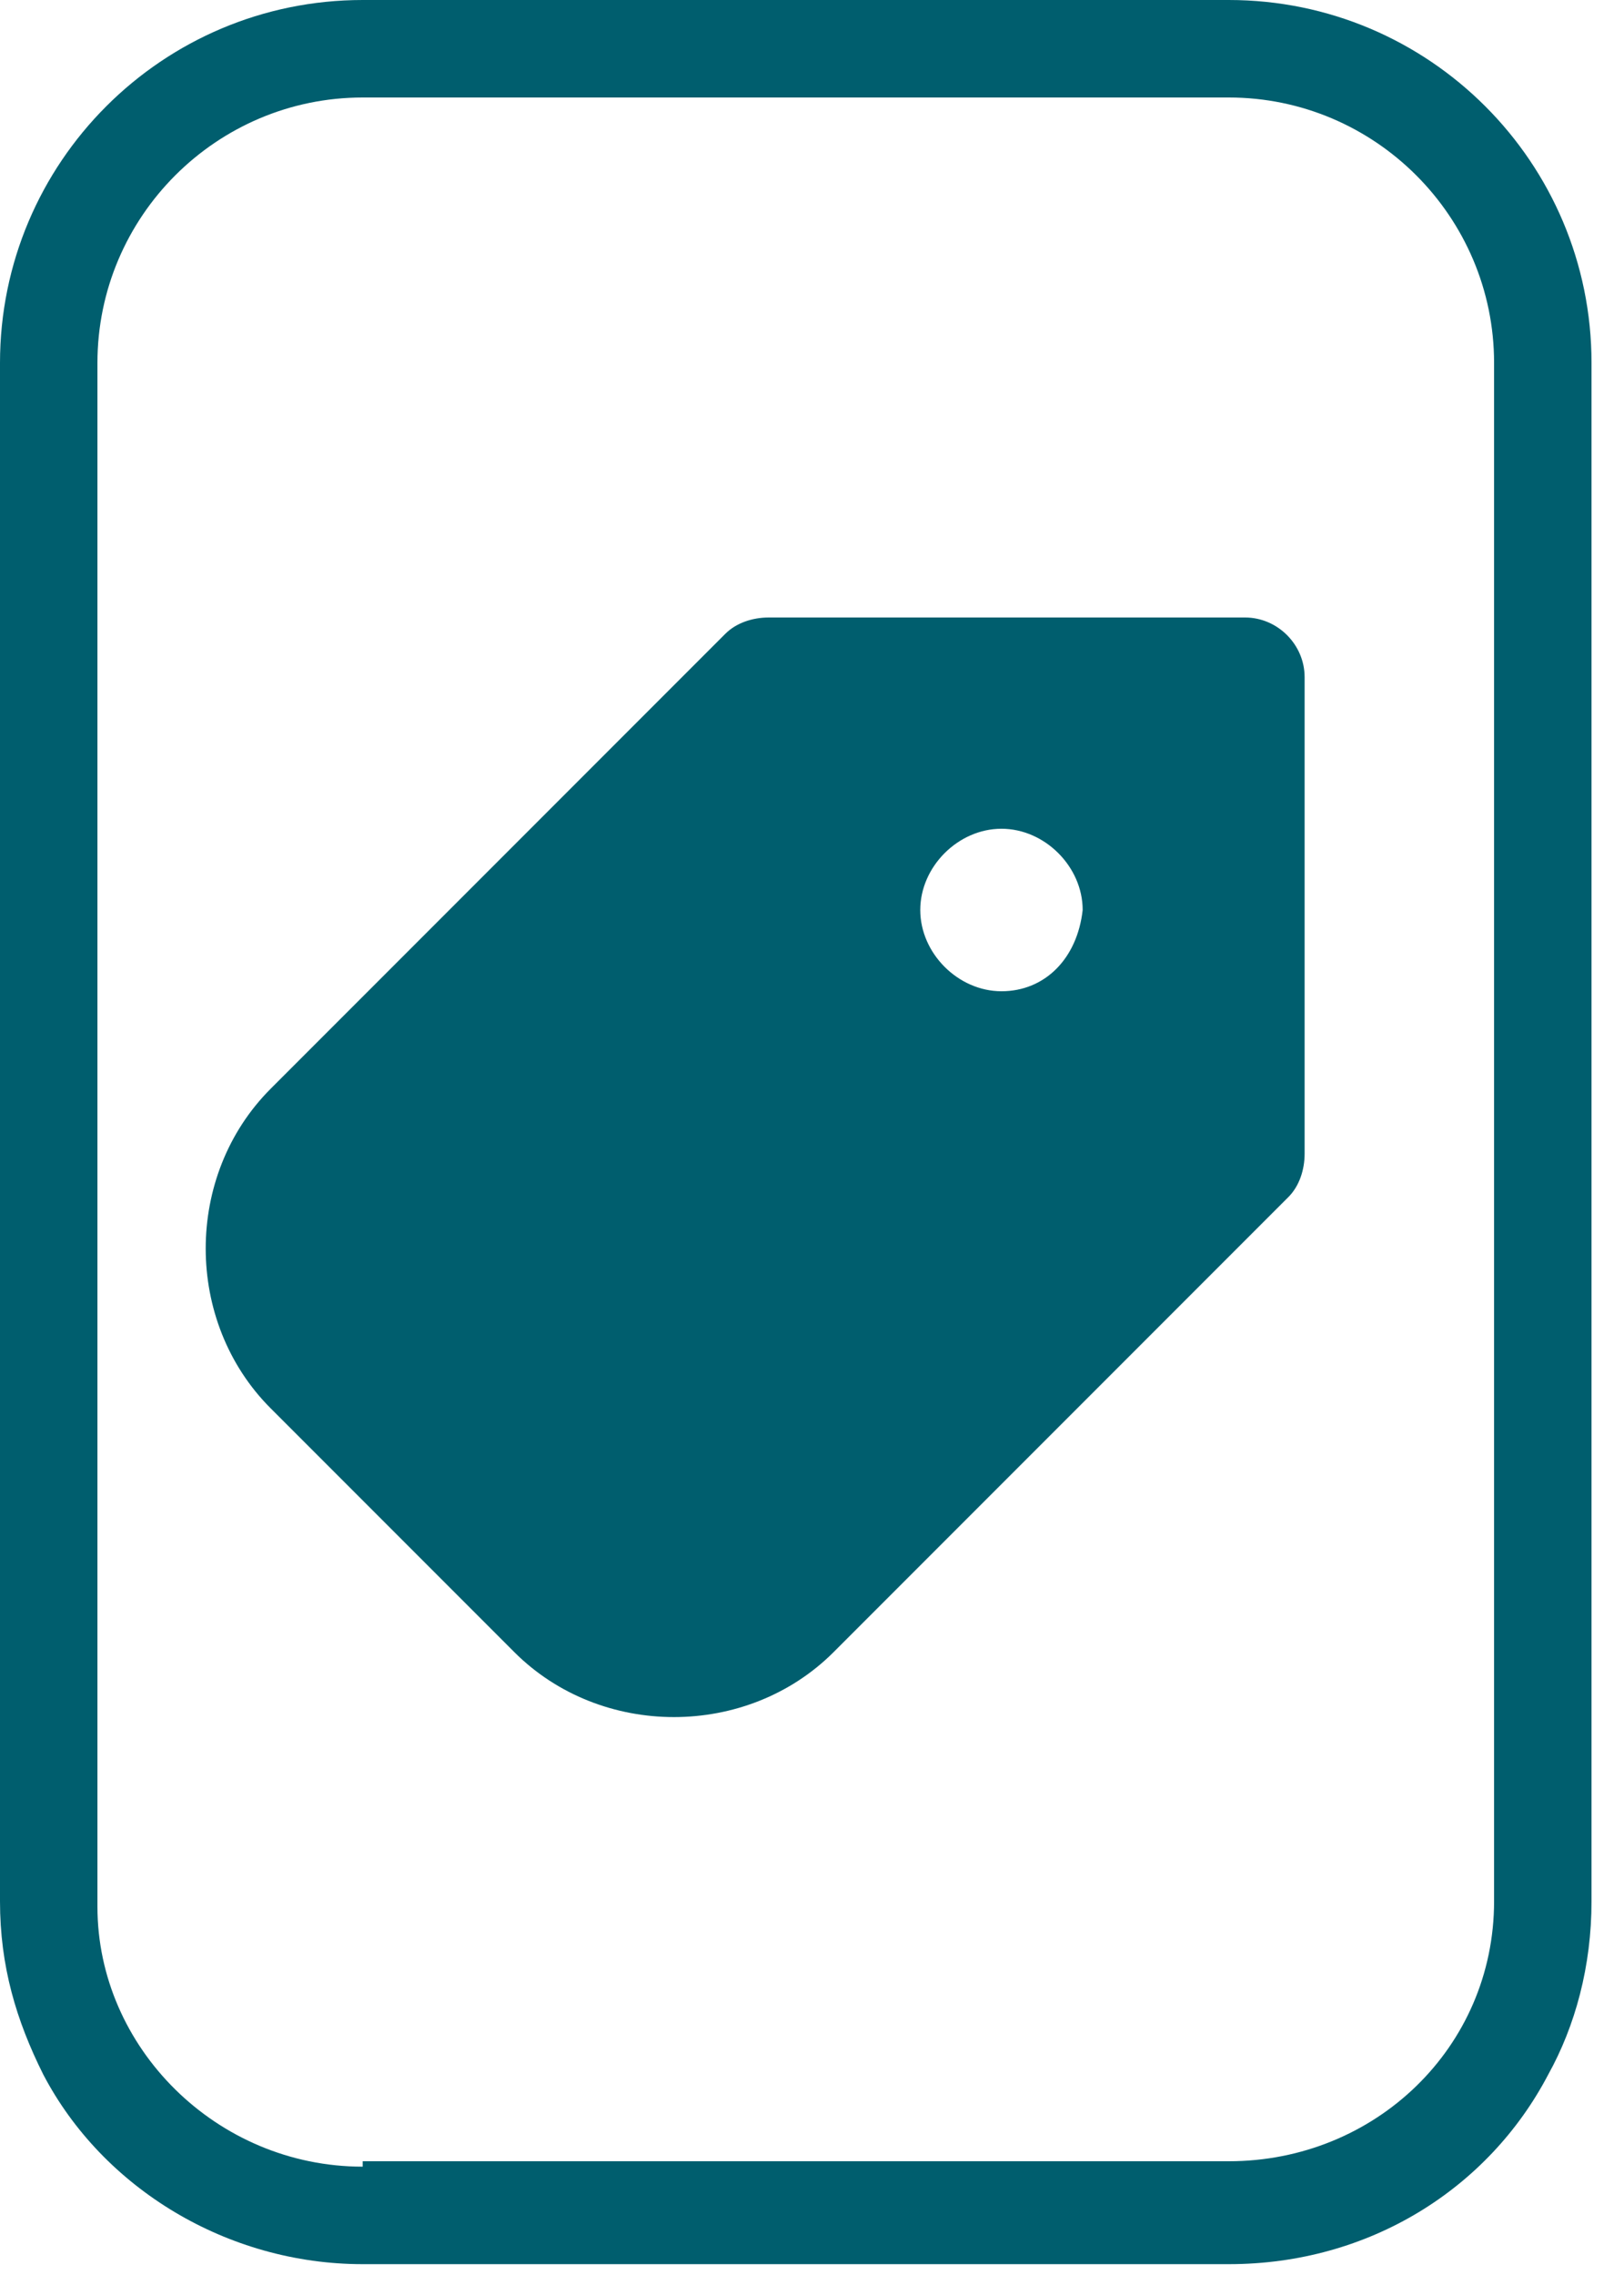
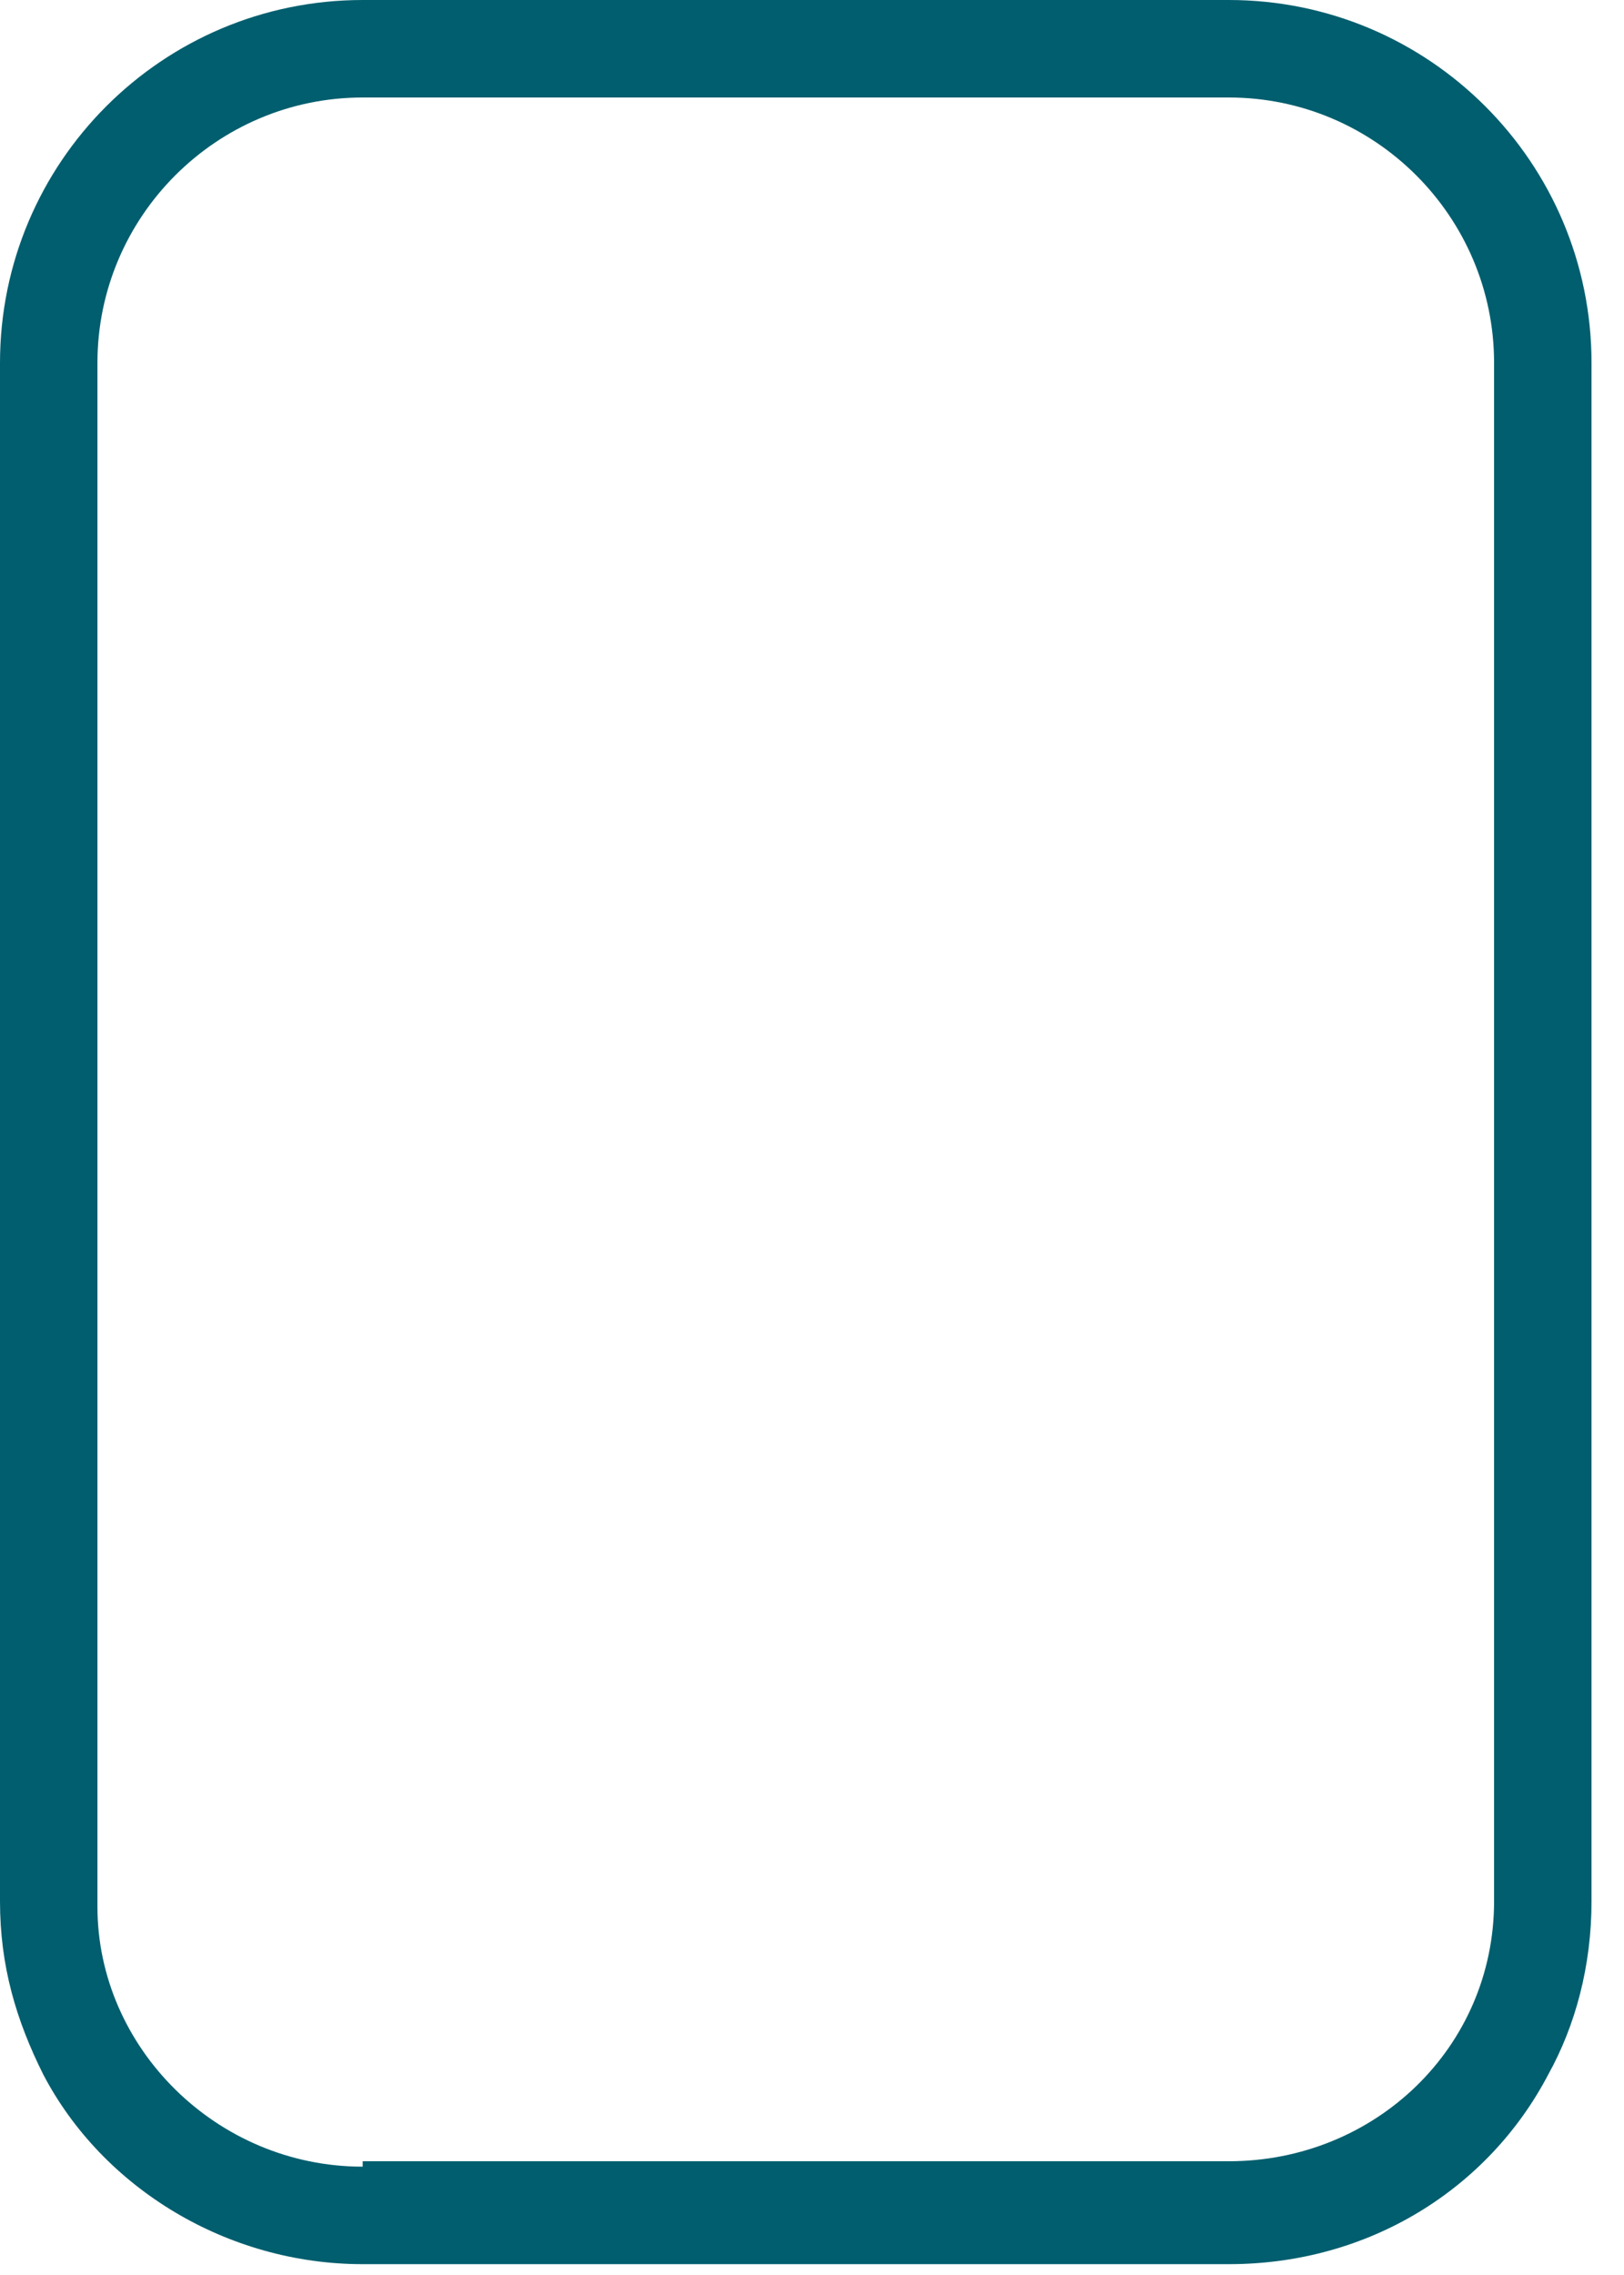
<svg xmlns="http://www.w3.org/2000/svg" width="30px" height="42px" viewBox="0 0 30 42" version="1.1">
  <title>Icon-MyCOMMERCE-OnlineVermarkten-01</title>
  <g id="Page-1" stroke="none" stroke-width="1" fill="none" fill-rule="evenodd">
    <g id="Petrol-100-icons" transform="translate(-147, -456)" fill="#005E6E" fill-rule="nonzero">
      <g id="Icon-MyCOMMERCE-OnlineVermarkten-01" transform="translate(147, 456)">
-         <path d="M23,11.4 L14.2,11.4 C13.9,11.4 13.6,11.5 13.4,11.7 L5,20.1 C3.4,21.7 3.4,24.4 5,26 L9.5,30.5 C11.1,32.1 13.8,32.1 15.4,30.5 L23.8,22.1 C24,21.9 24.1,21.6 24.1,21.3 L24.1,12.5 C24.1,11.9 23.6,11.4 23,11.4 Z M18.5,18.3 C17.7,18.3 17,17.6 17,16.8 C17,16 17.7,15.3 18.5,15.3 C19.3,15.3 20,16 20,16.8 C19.9,17.7 19.3,18.3 18.5,18.3 Z" id="Shape" />
        <path d="M22.7,0 L6.7,0 C3,0 -3.55271368e-15,3 -3.55271368e-15,6.7 L-3.55271368e-15,12.7 L-3.55271368e-15,35.1 C-3.55271368e-15,36.3 0.3,37.3 0.8,38.3 C1.9,40.4 4.2,41.8 6.7,41.8 L6.7,41.8 L22.7,41.8 L22.7,41.8 C25.3,41.8 27.5,40.4 28.6,38.3 C29.1,37.4 29.4,36.3 29.4,35.1 L29.4,12.7 L29.4,6.7 C29.4,3 26.4,0 22.7,0 Z M6.7,40 C4,40 1.8,37.8 1.8,35.2 L1.8,6.7 C1.8,4 4,1.8 6.7,1.8 L22.7,1.8 C25.4,1.8 27.6,4 27.6,6.7 L27.6,35.1 C27.6,37.8 25.4,39.9 22.7,39.9 L6.7,39.9 L6.7,40 Z" id="Shape" />
      </g>
    </g>
  </g>
</svg>